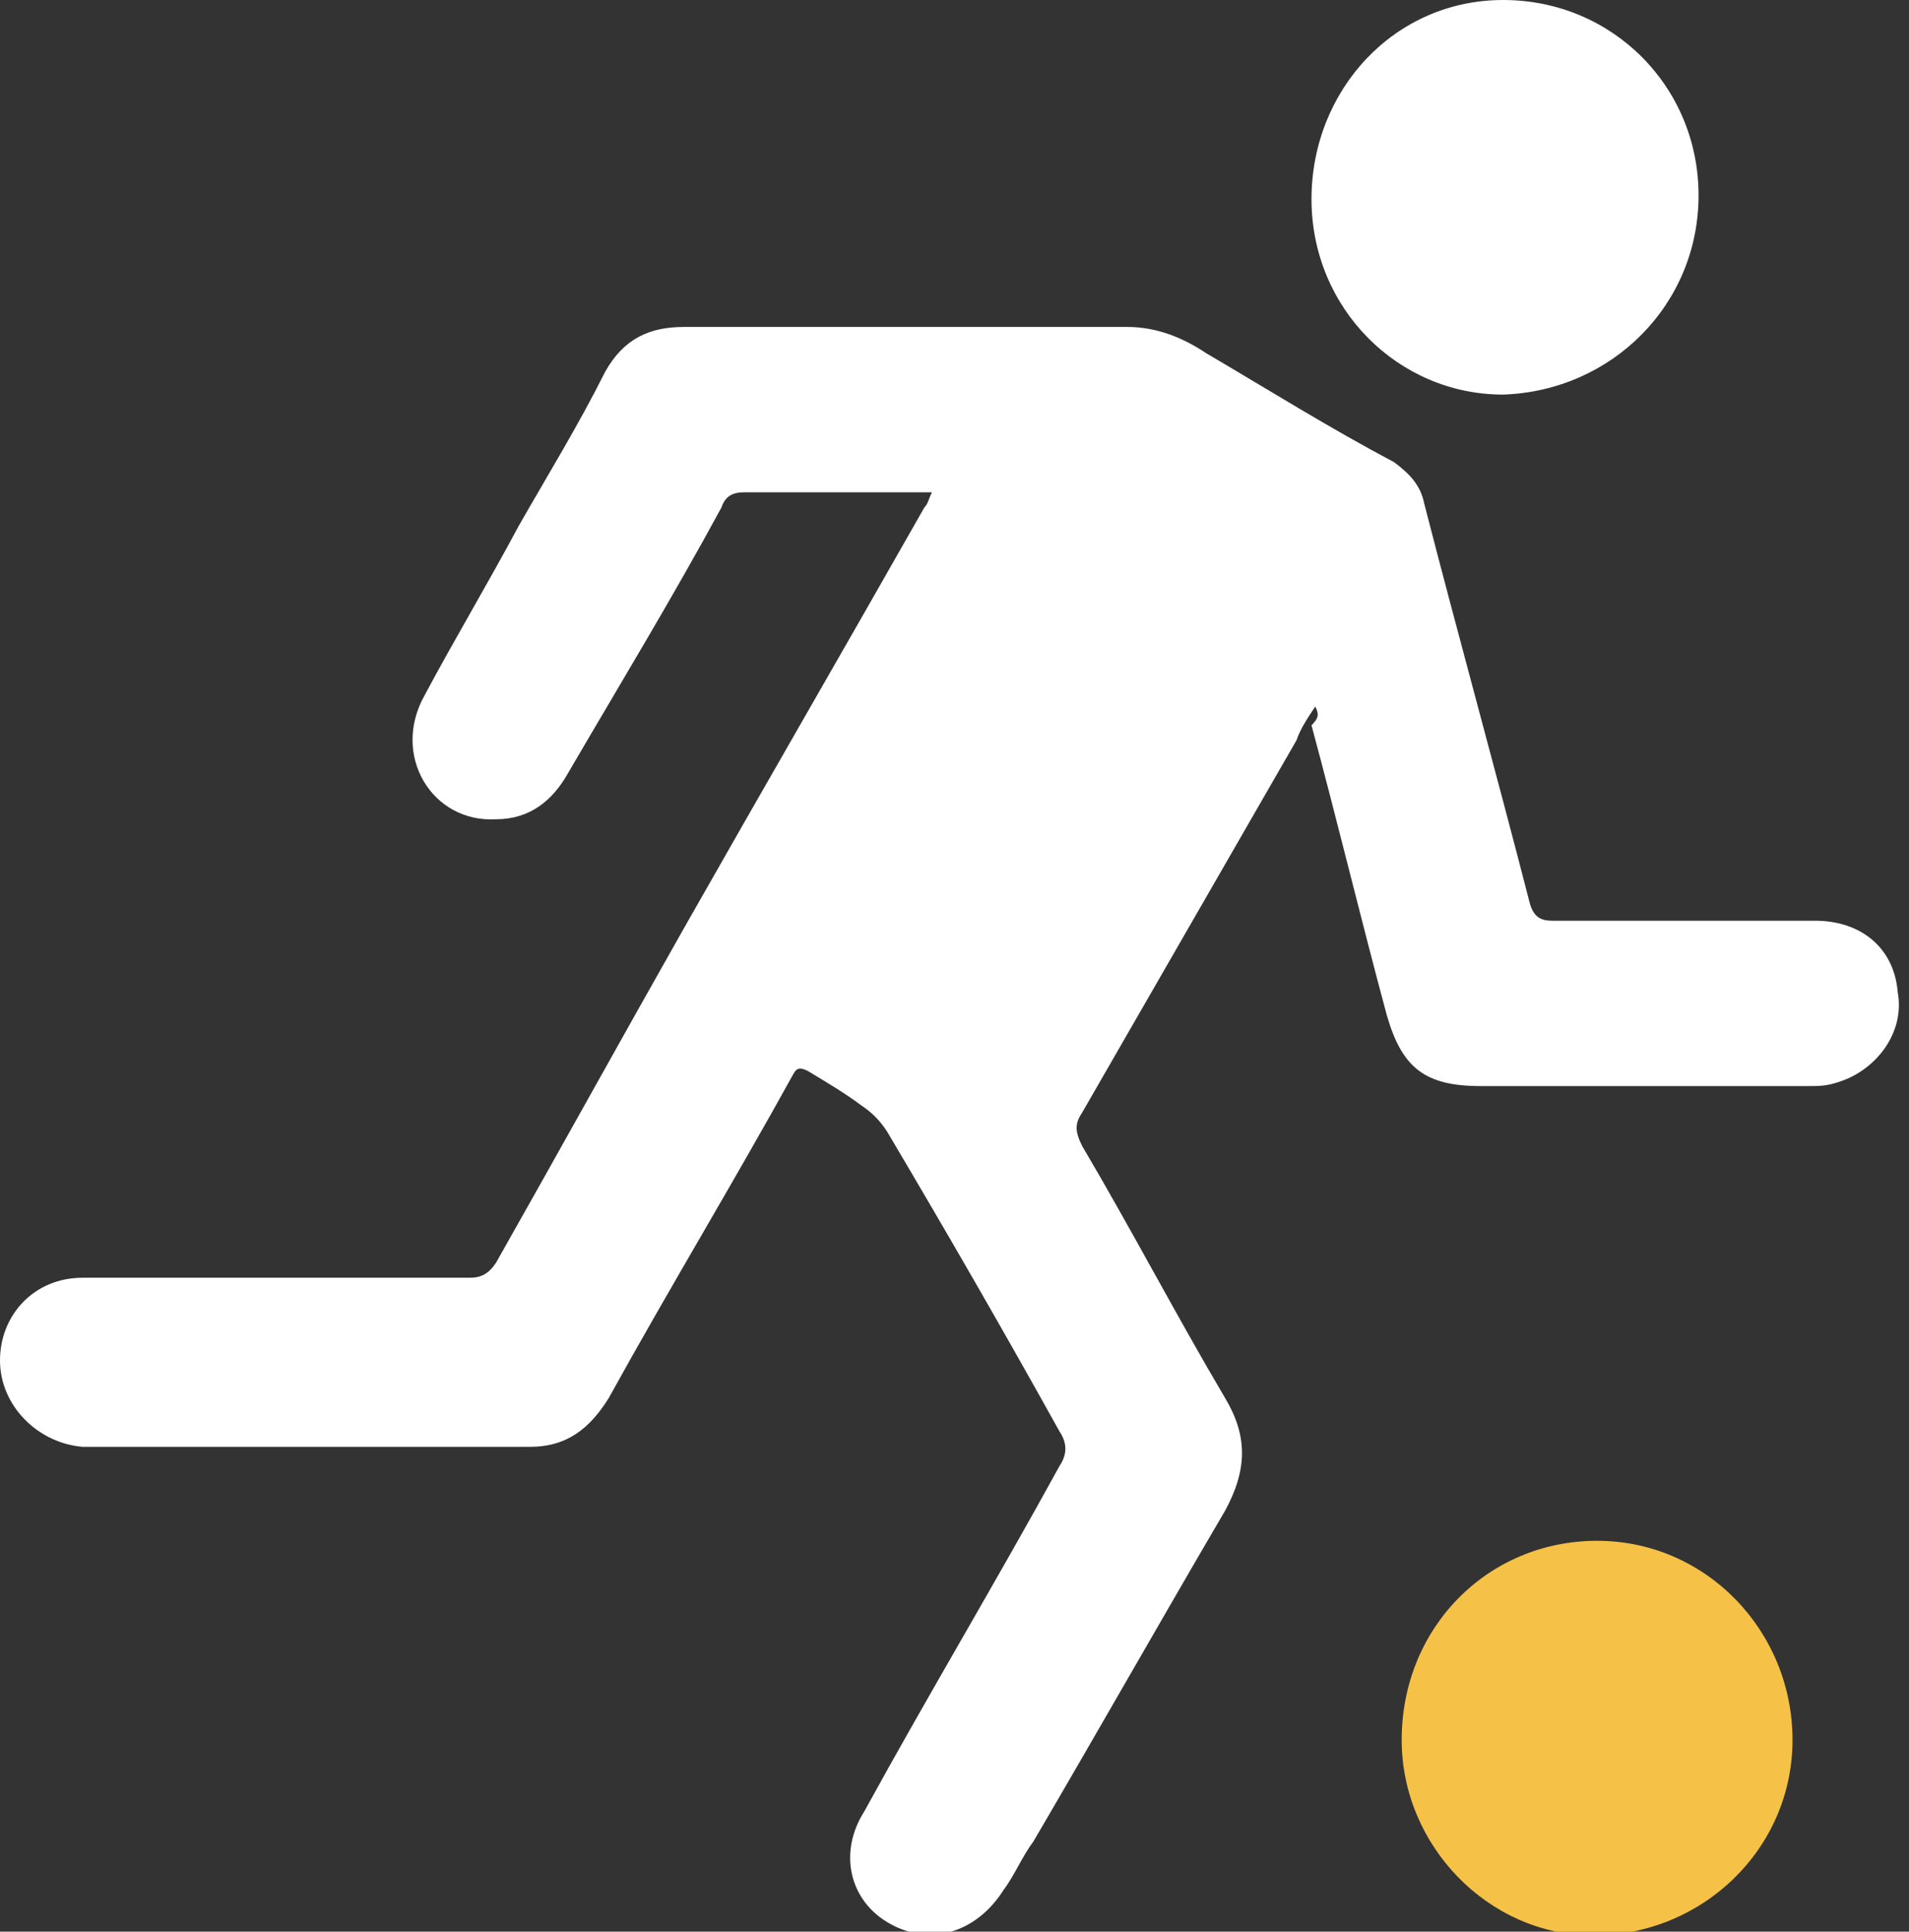
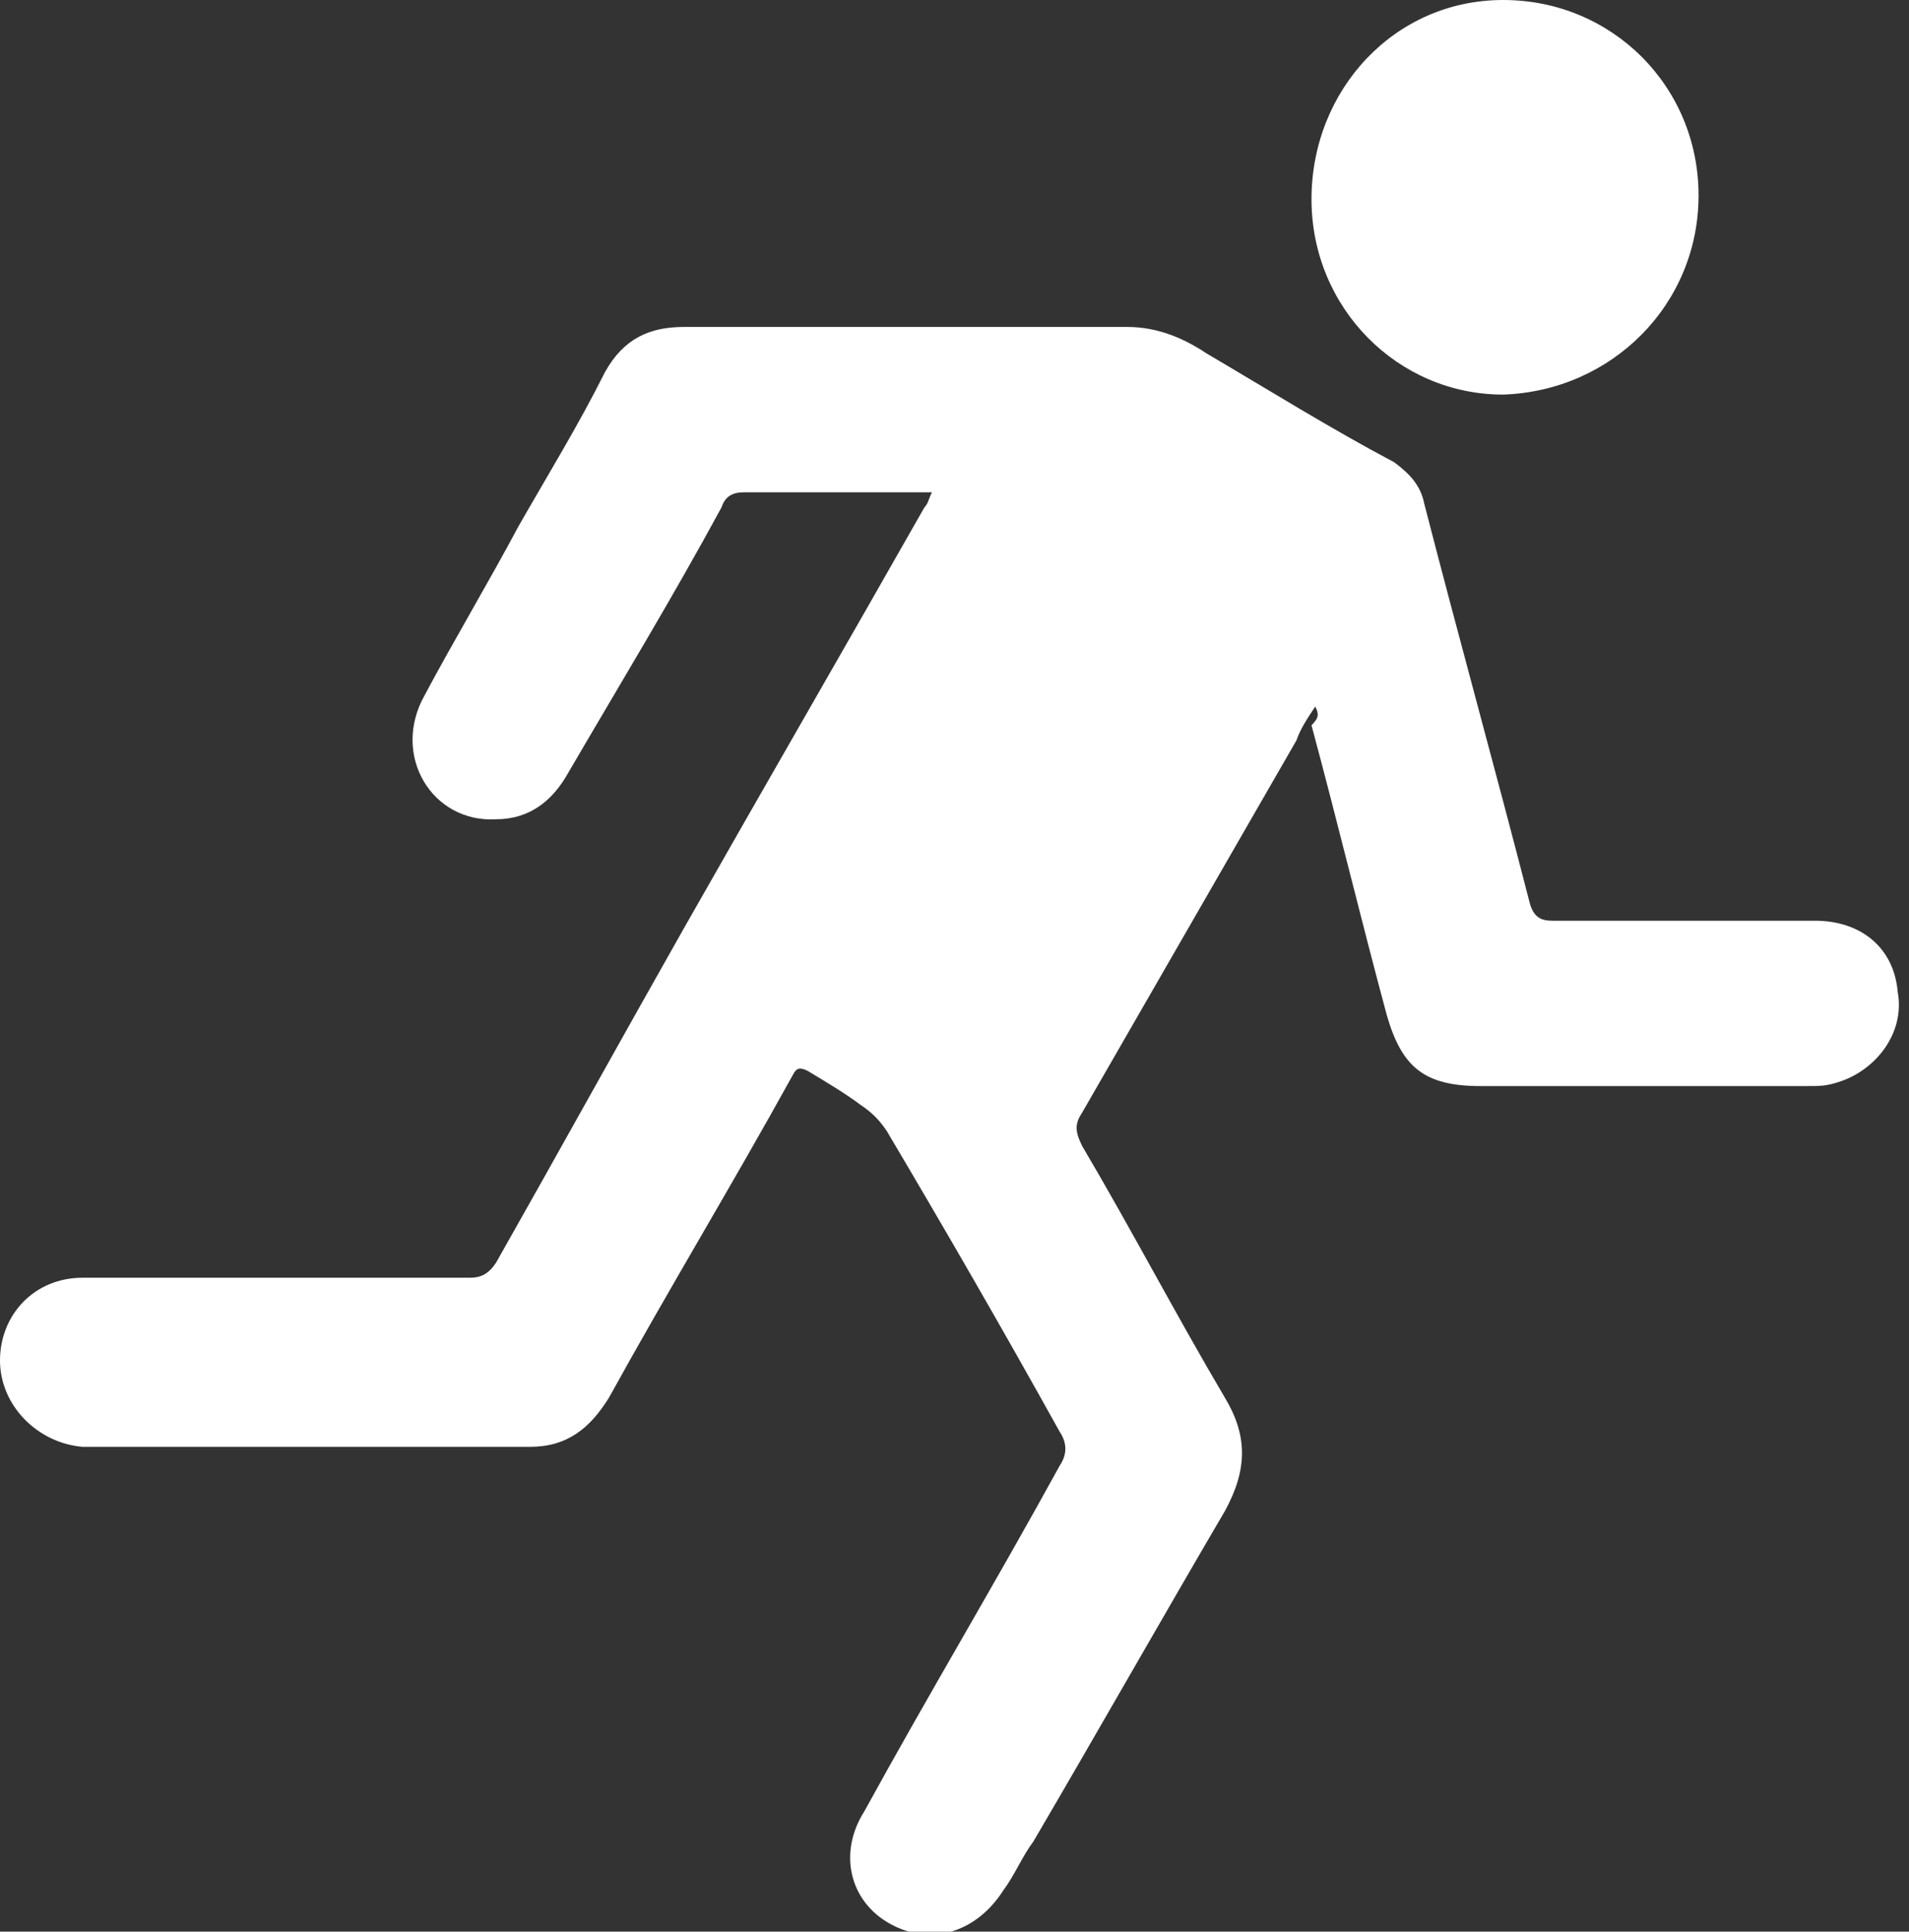
<svg xmlns="http://www.w3.org/2000/svg" version="1.1" id="Layer_1" x="0px" y="0px" viewBox="0 0 50.8 51.4" style="enable-background:new 0 0 50.8 51.4;" xml:space="preserve">
  <rect x="0" y="0" width="50.8" height="51.4" fill="#333333" stroke="none" />
  <style type="text/css">
	.st0{fill:#FFFFFF;}
	.st1{fill:#F5C247;}
</style>
  <g>
    <path class="st0" d="M35,18.8c-0.2,0.3-0.4,0.6-0.5,0.9c-1.9,3.3-3.8,6.6-5.7,9.9c-0.2,0.3-0.2,0.5,0,0.9c1.3,2.2,2.5,4.5,3.8,6.7   c0.6,1,0.6,1.9,0,3c-1.7,2.9-3.4,5.9-5.1,8.8c-0.3,0.4-0.5,0.9-0.8,1.3c-0.7,1.1-1.9,1.5-3,0.9c-1.1-0.6-1.4-1.9-0.7-3   c1.7-3.1,3.5-6.1,5.2-9.2c0.2-0.3,0.2-0.6,0-0.9c-1.5-2.7-3-5.3-4.6-8c-0.2-0.3-0.4-0.5-0.7-0.7c-0.4-0.3-0.9-0.6-1.4-0.9   c-0.2-0.1-0.3-0.1-0.4,0.1c-1.6,2.9-3.3,5.7-4.9,8.6c-0.5,0.8-1.1,1.3-2.1,1.3c-4,0-7.9,0-11.9,0C1,38.4,0,37.4,0,36.2   C0,35,0.9,34,2.2,34c3.4,0,6.9,0,10.3,0c0.3,0,0.5-0.1,0.7-0.4c1.7-3,3.3-5.9,5-8.9c2.1-3.7,4.3-7.5,6.4-11.2   c0.1-0.1,0.1-0.2,0.2-0.4c-0.2,0-0.3,0-0.5,0c-1.5,0-3,0-4.5,0c-0.3,0-0.5,0.1-0.6,0.4c-1.3,2.4-2.7,4.7-4.1,7.1   c-0.4,0.7-1,1.2-1.9,1.2c-1.7,0.1-2.8-1.7-1.9-3.3c0.8-1.5,1.7-3,2.5-4.5c0.8-1.4,1.6-2.7,2.3-4.1c0.5-0.9,1.2-1.2,2.1-1.2   c3.9,0,7.9,0,11.8,0c0.8,0,1.5,0.3,2.1,0.7c1.7,1,3.3,2,5,2.9c0.4,0.3,0.7,0.6,0.8,1.1c0.9,3.5,1.9,7.1,2.8,10.6   c0.1,0.4,0.3,0.5,0.6,0.5c2.3,0,4.6,0,7,0c1.2,0,2.1,0.7,2.2,1.9c0.2,1.1-0.6,2.1-1.6,2.4c-0.3,0.1-0.5,0.1-0.8,0.1   c-2.9,0-5.8,0-8.7,0c-1.5,0-2.1-0.5-2.5-1.9c-0.7-2.6-1.3-5.1-2-7.7C35.1,19.1,35.1,19,35,18.8z" />
-     <path class="st1" d="M42.5,41c2.9,0,5.2,2.4,5.2,5.3c0,2.9-2.4,5.2-5.3,5.2c-2.8,0-5.1-2.4-5.1-5.2C37.3,43.3,39.6,41,42.5,41z" />
    <path class="st0" d="M34.9,5.3C34.9,2.4,37.1,0,40,0c2.9,0,5.2,2.3,5.2,5.2c0,2.9-2.3,5.2-5.2,5.3C37.2,10.5,34.9,8.2,34.9,5.3z" />
  </g>
</svg>